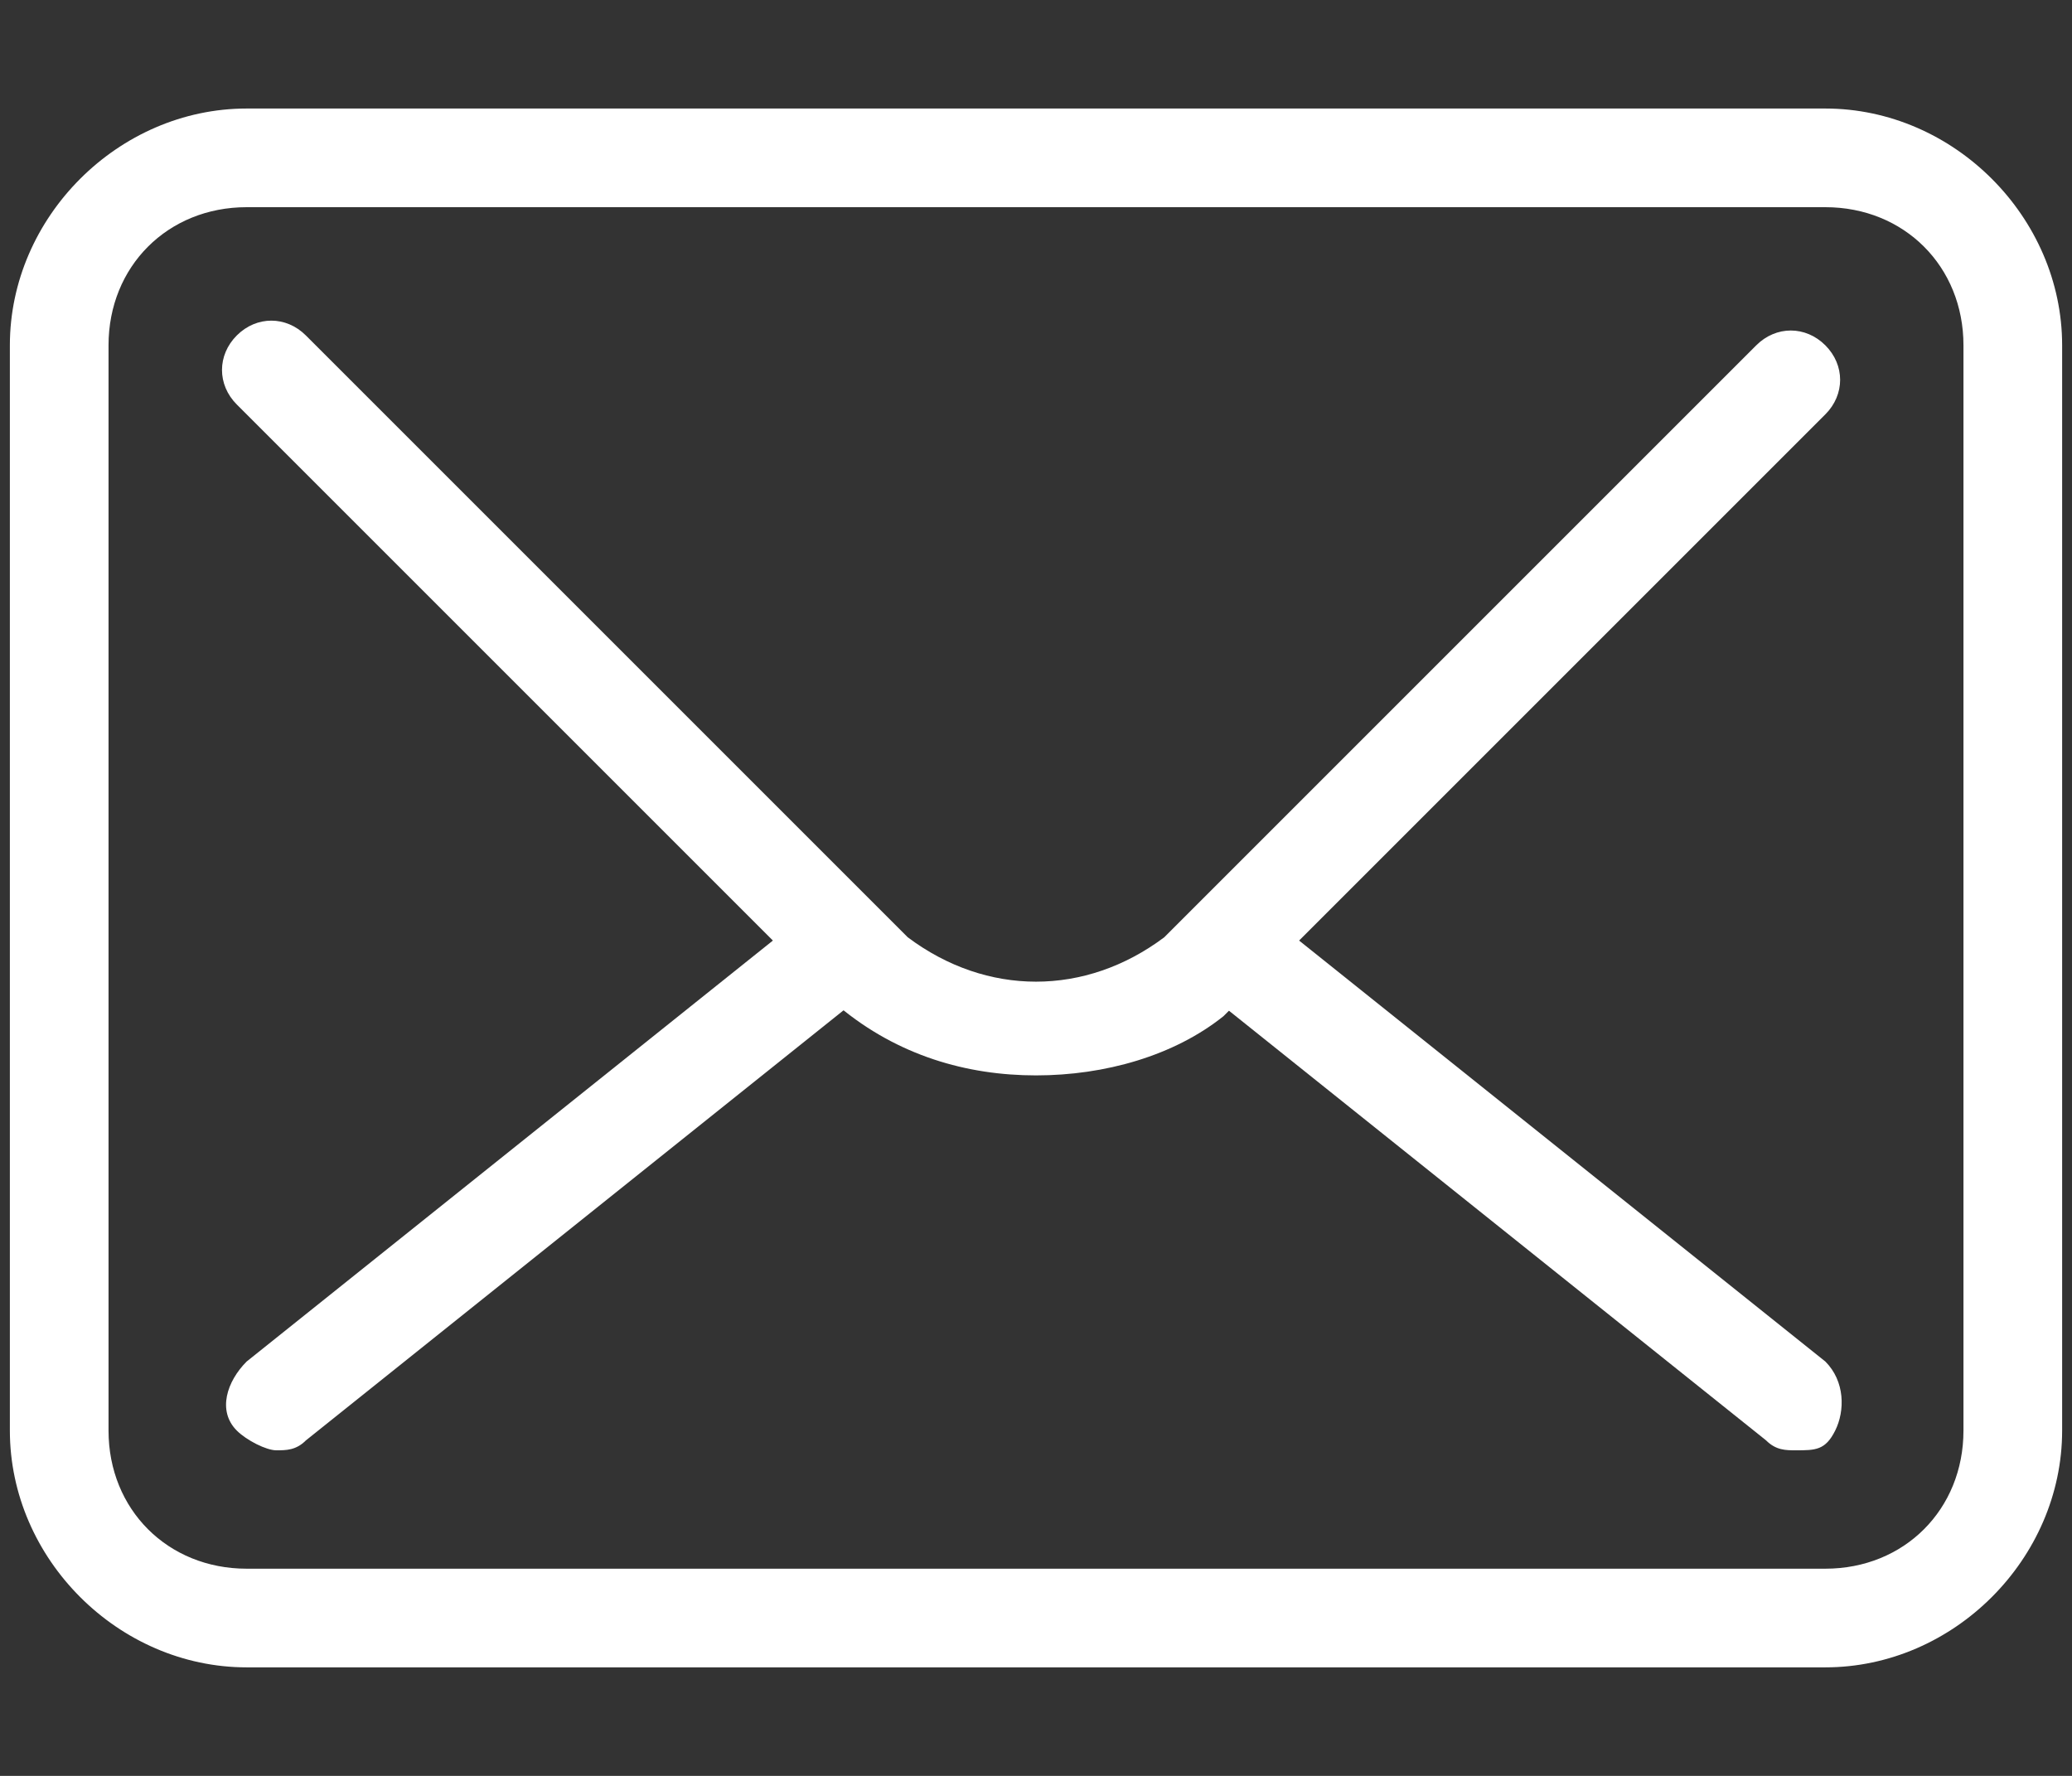
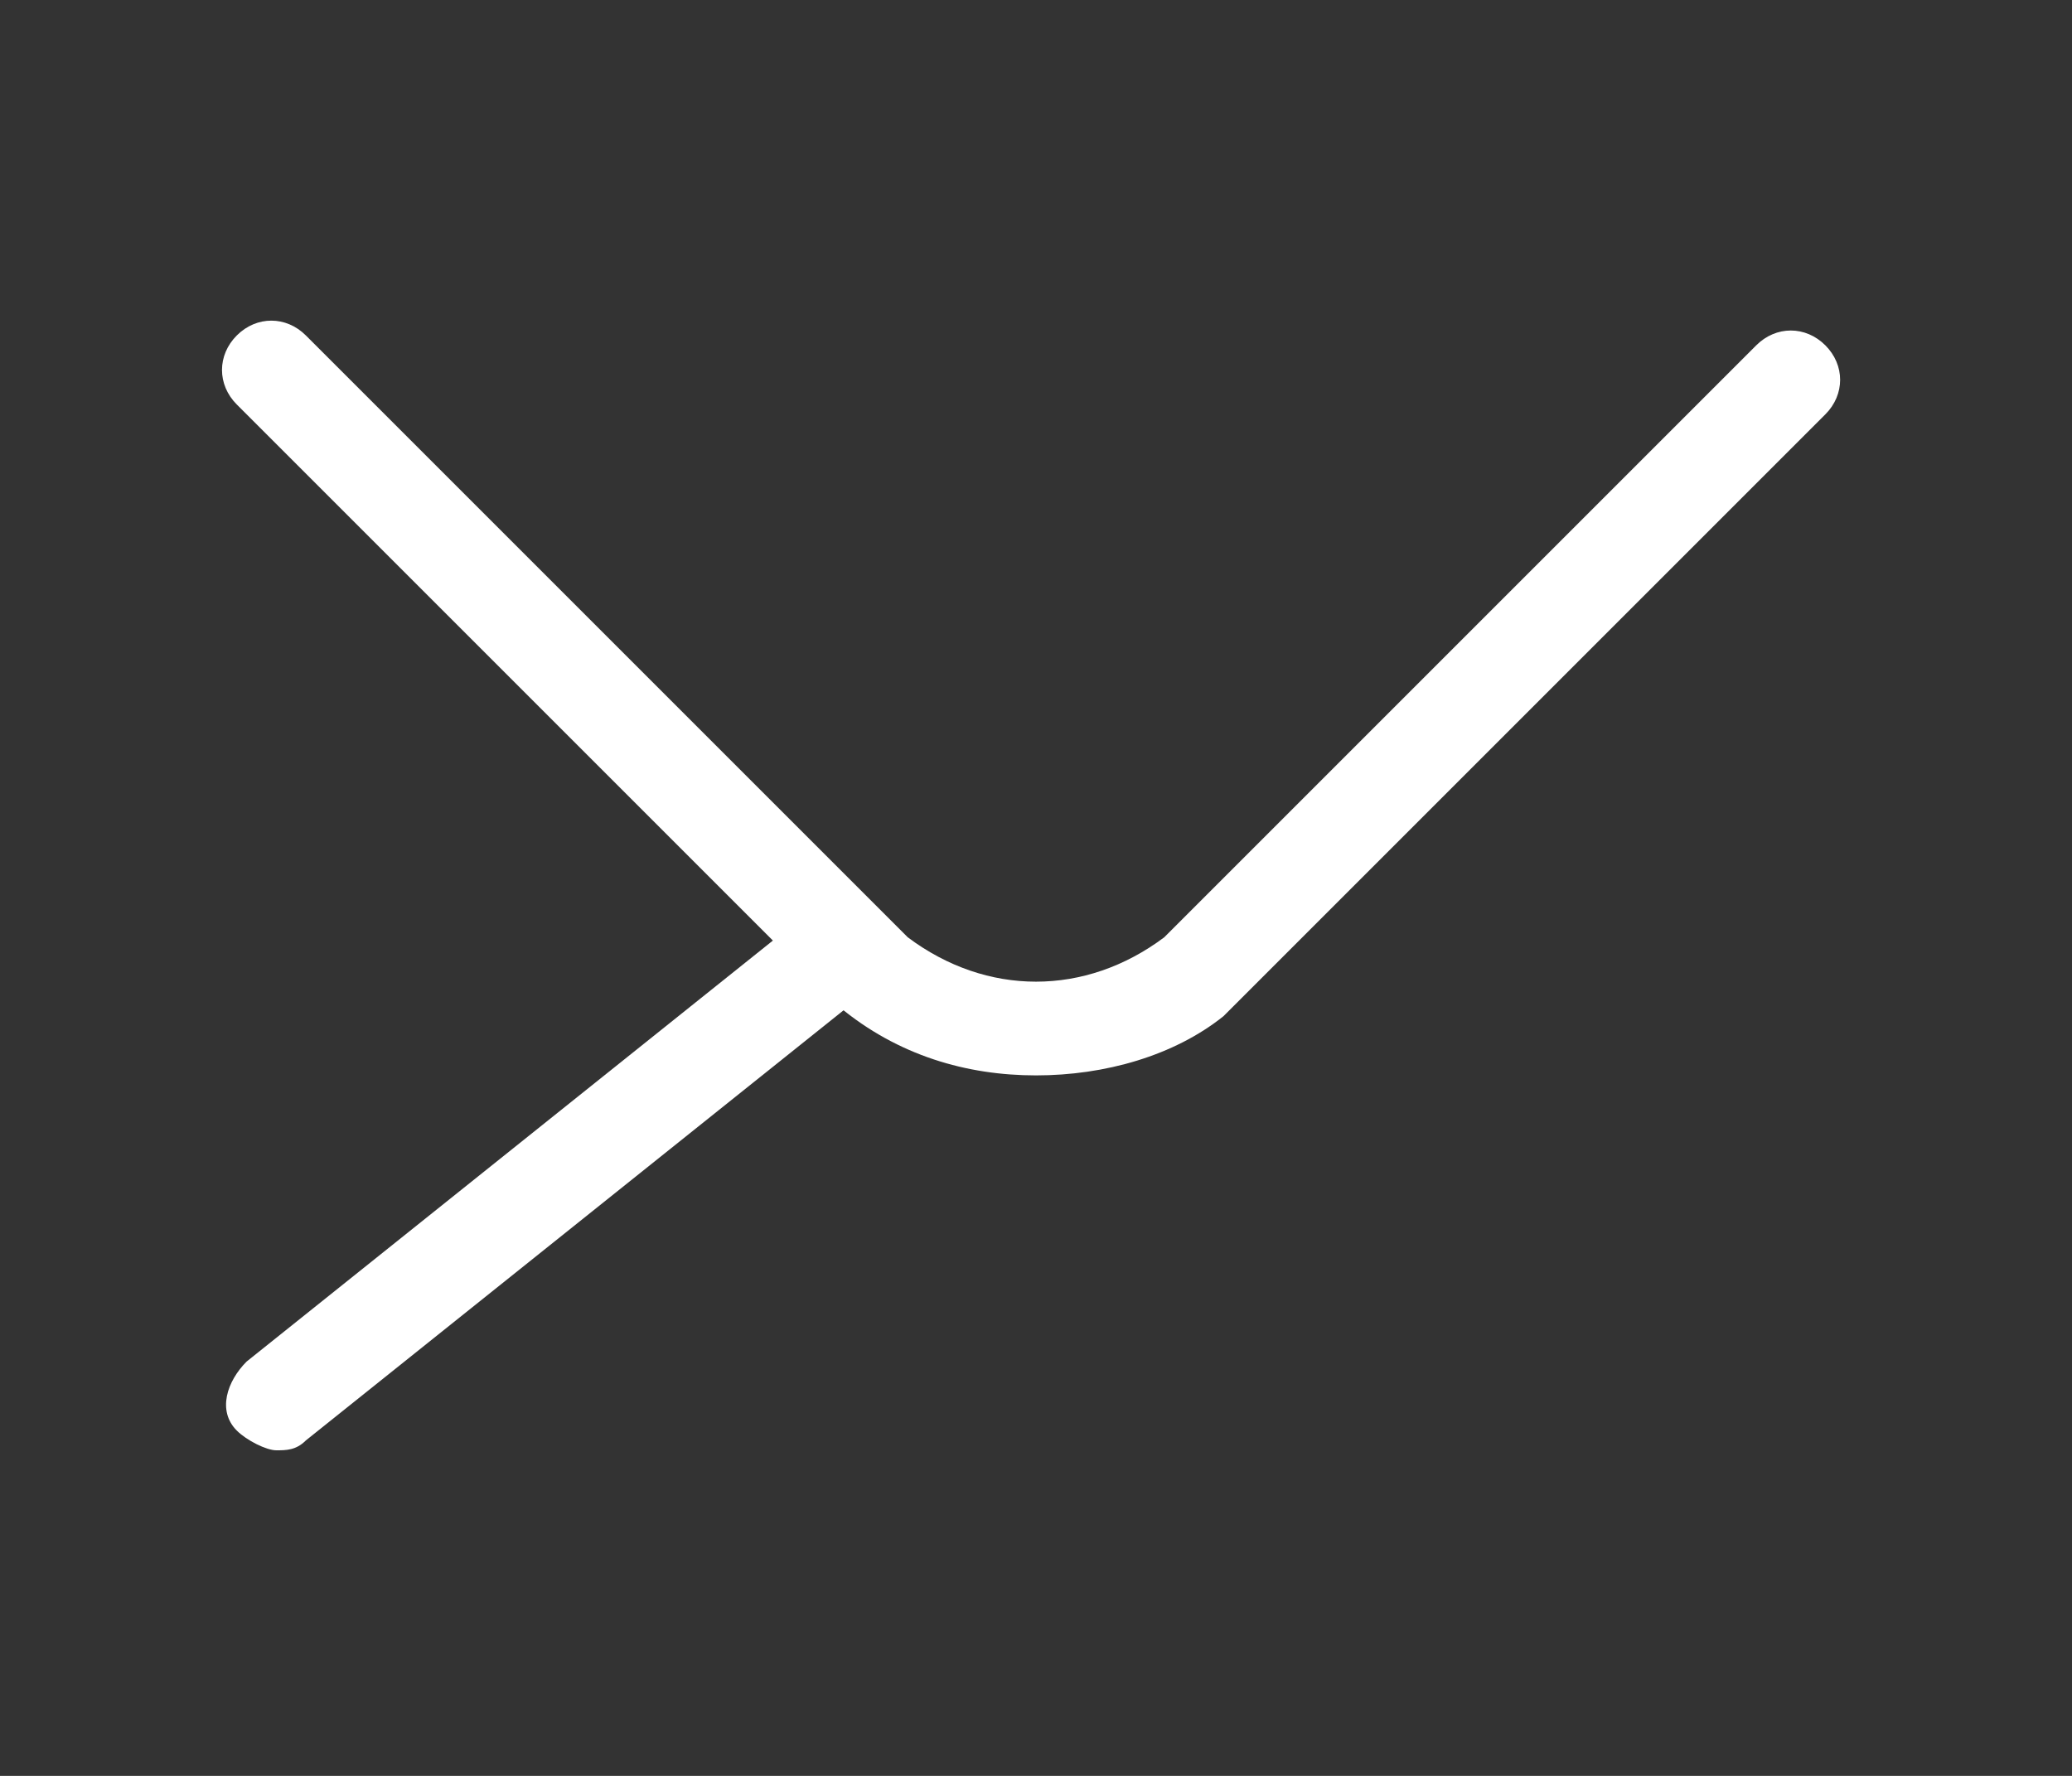
<svg xmlns="http://www.w3.org/2000/svg" version="1.1" id="Layer_1" x="0px" y="0px" viewBox="0 0 21 18" style="enable-background:new 0 0 21 18;" xml:space="preserve">
  <rect x="0" y="0" width="21" height="18" fill="#333333" stroke="none" />
  <style type="text/css">
	.st0{fill:#FFFFFF;}
</style>
  <g id="sms">
    <g id="mail_2_">
      <g>
        <path class="st0" d="M2.8,14.7c-0.1,0-0.3-0.1-0.4-0.2c-0.2-0.2-0.1-0.5,0.1-0.7L8,9.4c0.2-0.2,0.5-0.1,0.7,0.1     c0.2,0.2,0.1,0.5-0.1,0.7l-5.5,4.4C3,14.7,2.9,14.7,2.8,14.7z" />
-         <path class="st0" d="M18.2,14.7c-0.1,0-0.2,0-0.3-0.1l-5.5-4.4c-0.2-0.2-0.2-0.5-0.1-0.7c0.2-0.2,0.5-0.2,0.7-0.1l5.5,4.4     c0.2,0.2,0.2,0.5,0.1,0.7C18.5,14.7,18.4,14.7,18.2,14.7z" />
      </g>
      <path class="st0" d="M10.5,10.9c-0.7,0-1.4-0.2-2-0.7L2.4,4.1c-0.2-0.2-0.2-0.5,0-0.7s0.5-0.2,0.7,0l6.1,6.1    c0.8,0.6,1.8,0.6,2.6,0l6-6c0.2-0.2,0.5-0.2,0.7,0s0.2,0.5,0,0.7l-6.1,6.1C11.9,10.7,11.2,10.9,10.5,10.9z" />
-       <path class="st0" d="M18.5,16.9h-16c-1.3,0-2.4-1.1-2.4-2.4v-11c0-1.3,1.1-2.4,2.4-2.4h16c1.3,0,2.4,1.1,2.4,2.4v11    C20.9,15.8,19.8,16.9,18.5,16.9z M2.5,2.1c-0.8,0-1.4,0.6-1.4,1.4v11c0,0.8,0.6,1.4,1.4,1.4h16c0.8,0,1.4-0.6,1.4-1.4v-11    c0-0.8-0.6-1.4-1.4-1.4H2.5z" />
    </g>
  </g>
</svg>